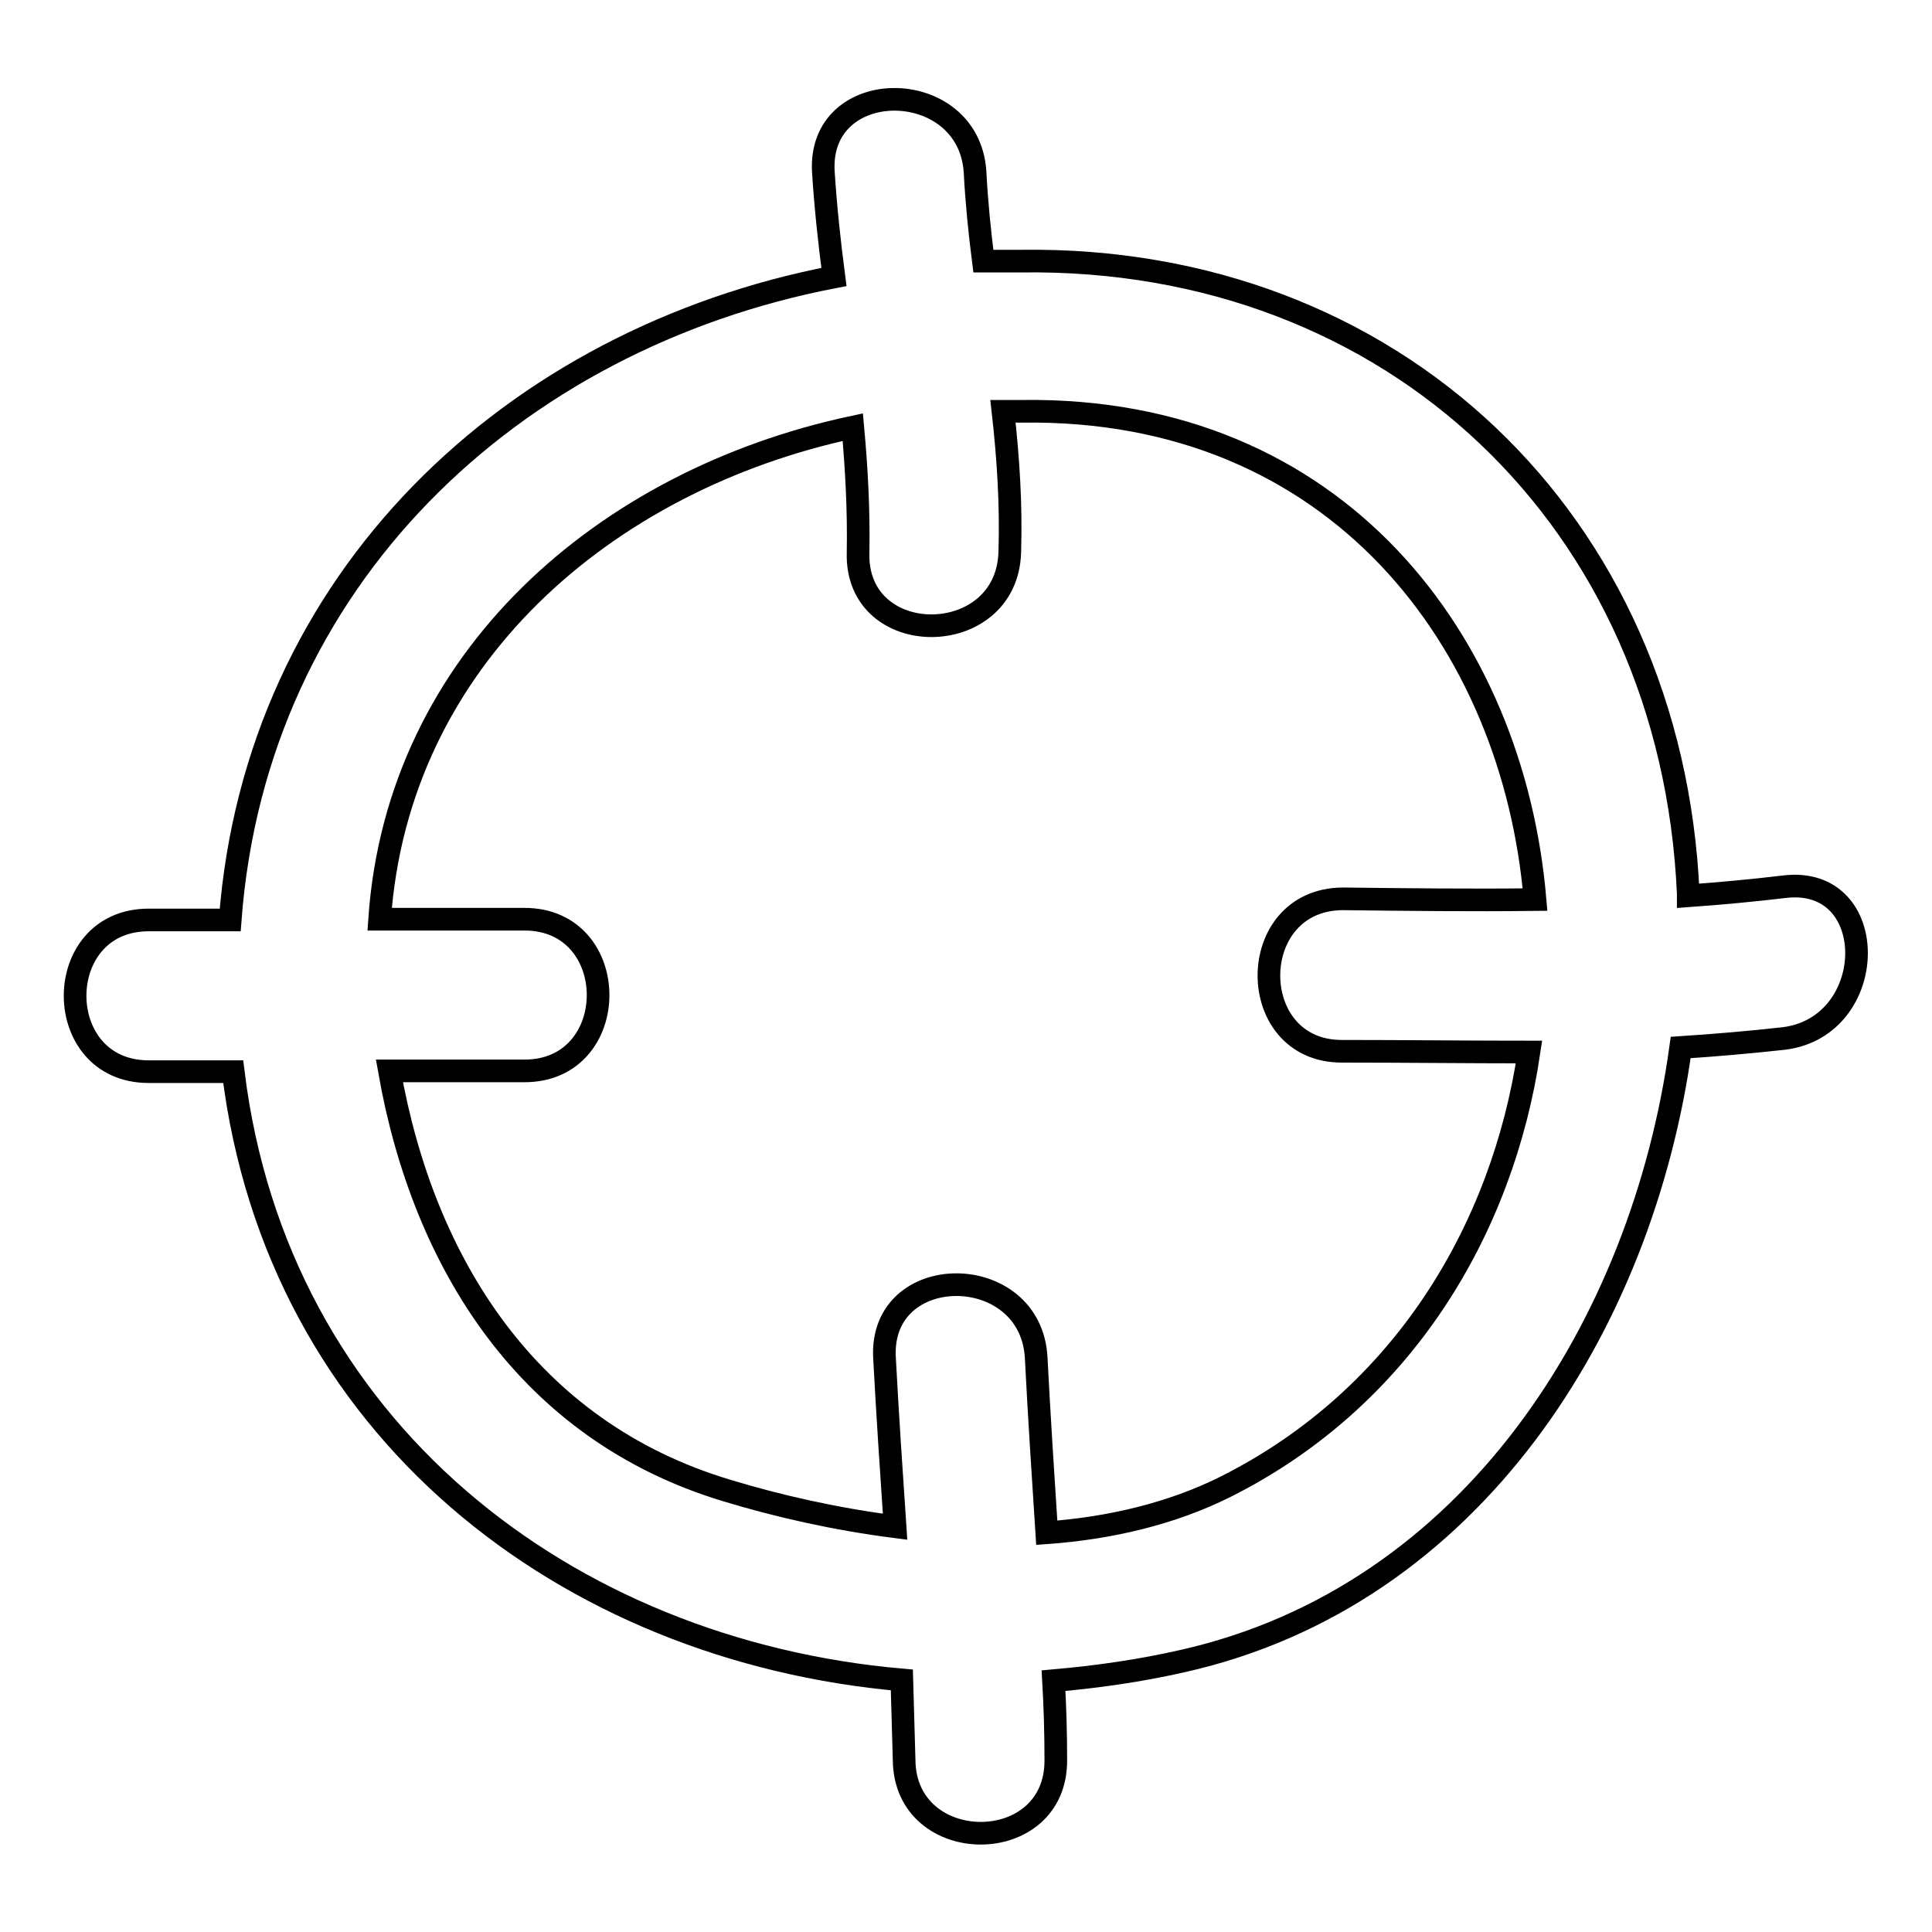
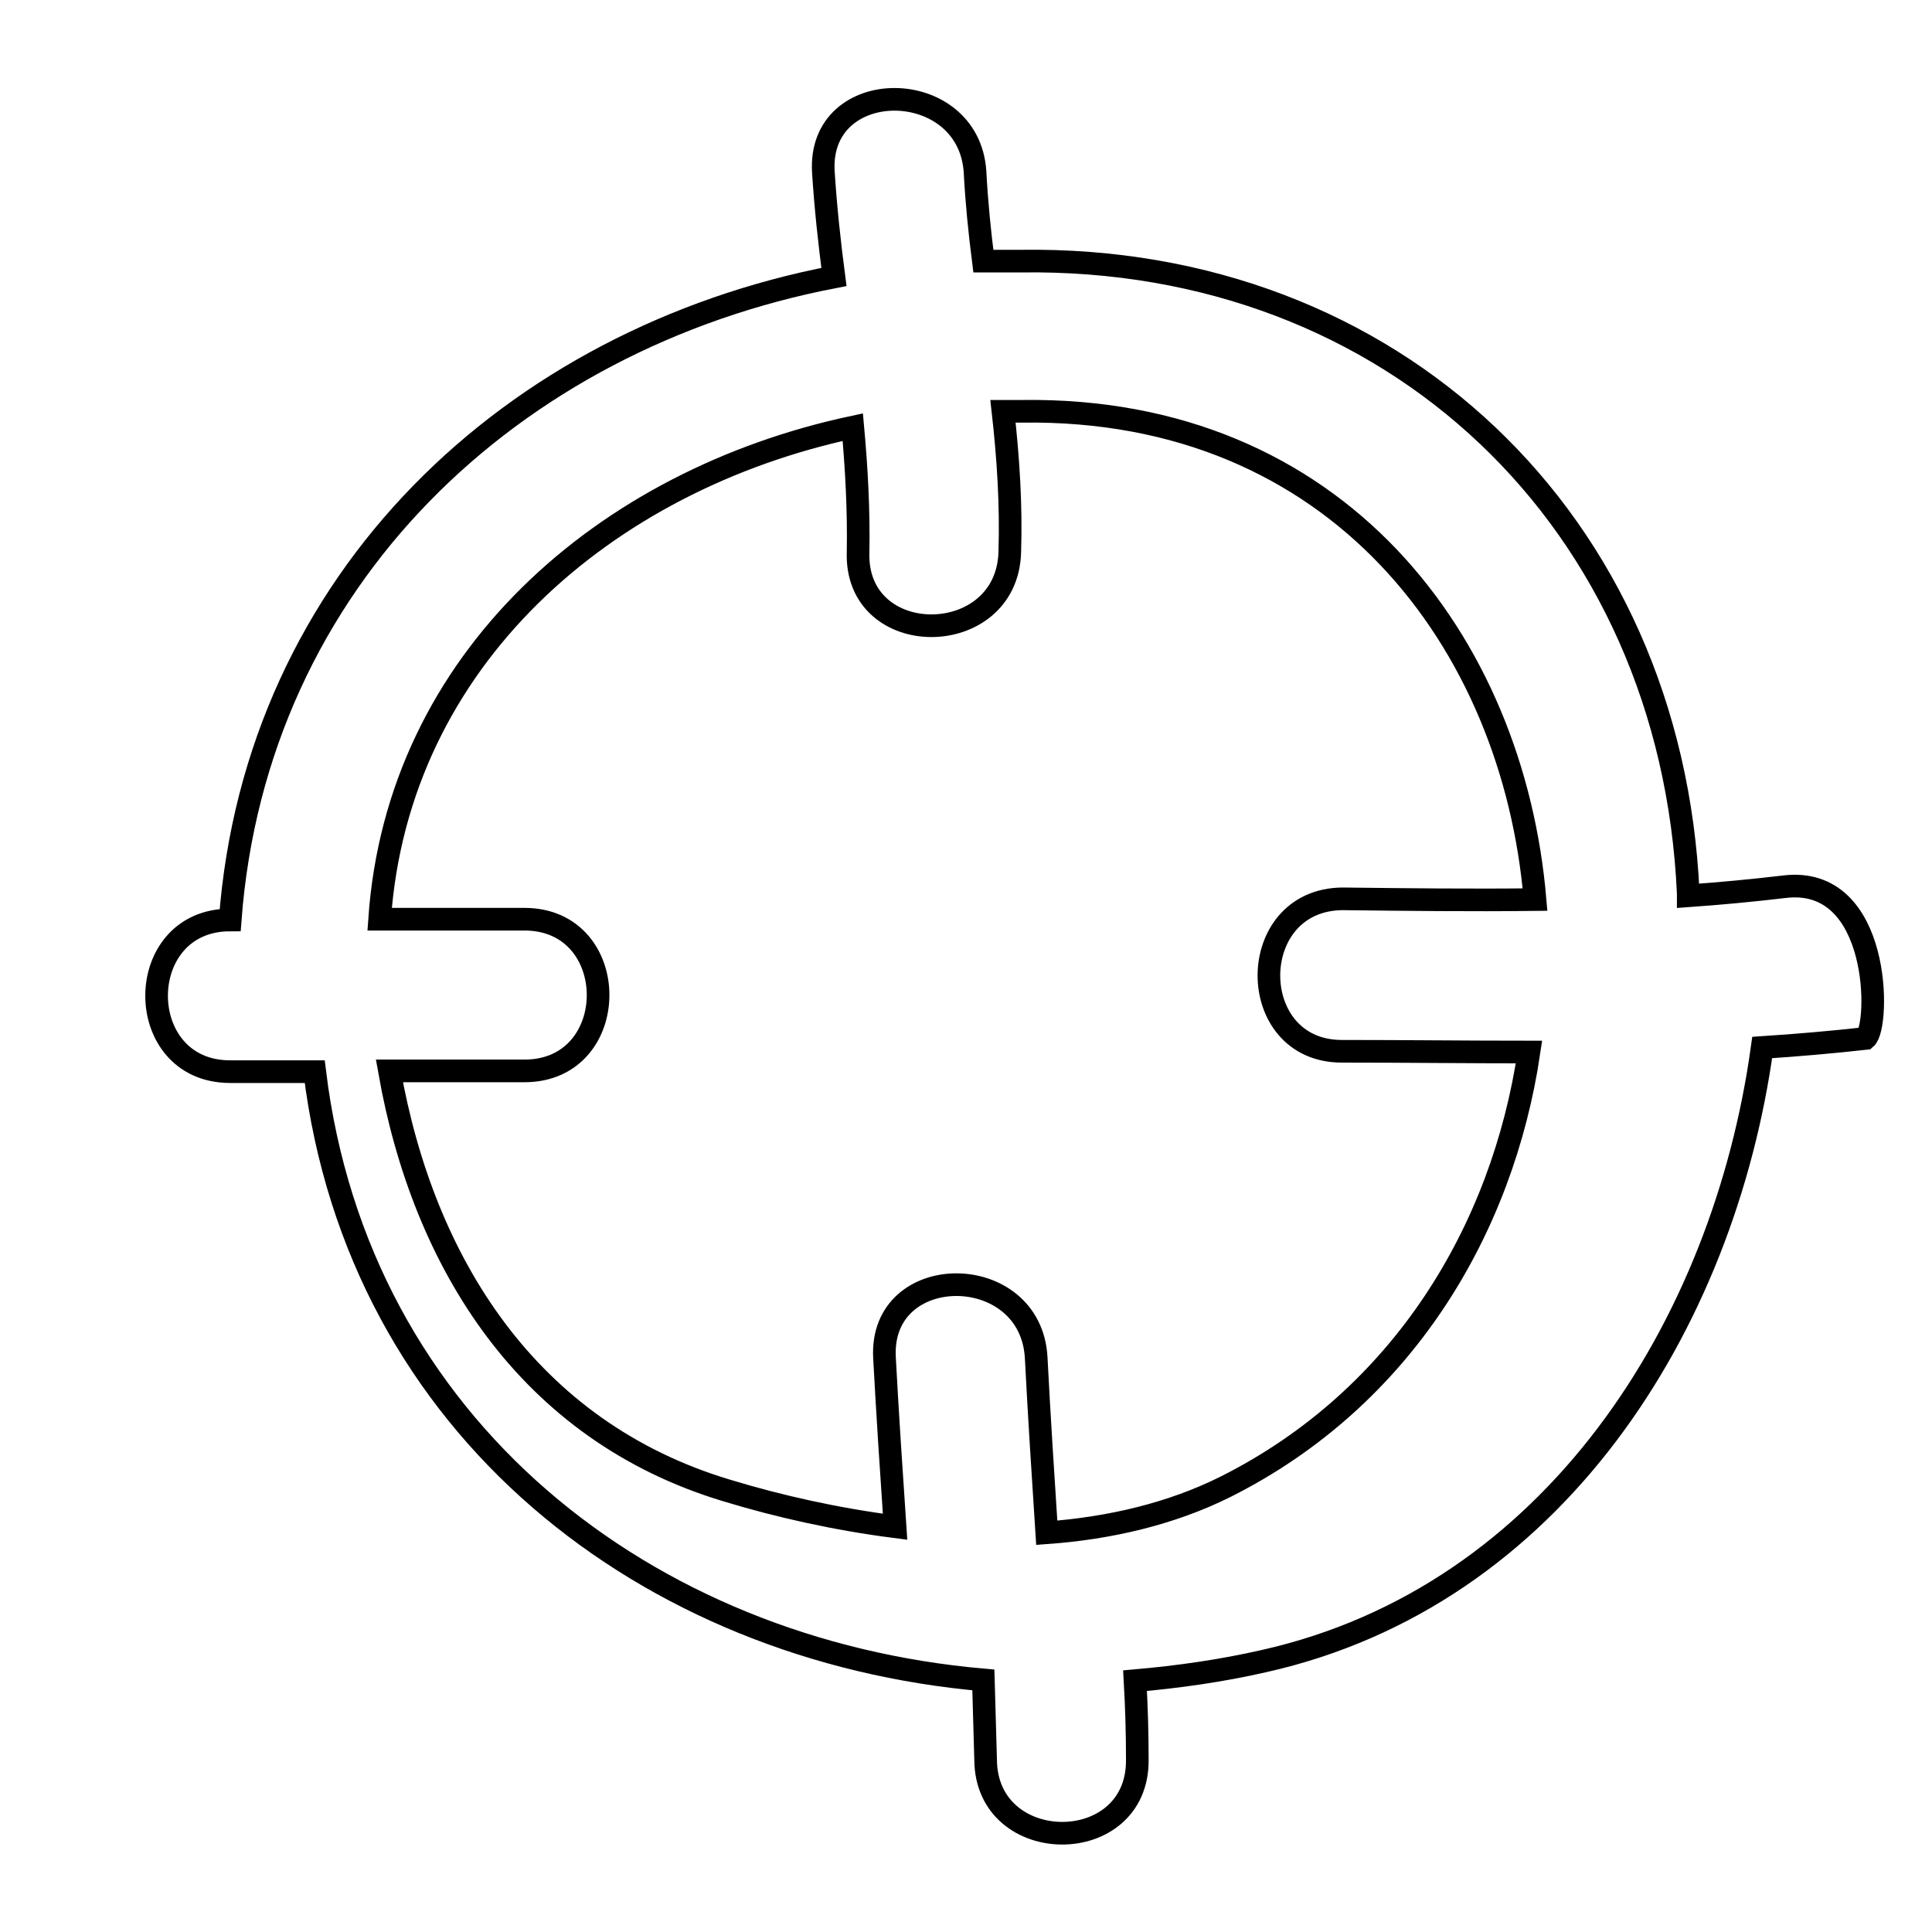
<svg xmlns="http://www.w3.org/2000/svg" version="1.1" x="0px" y="0px" viewBox="0 0 256 256" enable-background="new 0 0 256 256" xml:space="preserve">
  <g>
    <g>
      <g>
-         <path stroke-width="3" fill-opacity="0" stroke="#000000" d="M236.4,117.5c-4.2,0.5-8.5,0.9-12.7,1.2c0-0.1,0-0.2,0-0.3c-2.2-49.4-39.2-84.5-88.4-83.8c-1.7,0-3.3,0-5,0c-0.5-3.9-0.9-7.9-1.1-11.8c-0.8-12.8-20.9-12.9-20.1,0c0.3,4.7,0.8,9.3,1.4,13.9c-42.6,8.2-76.6,40-80,85.2c-3.6,0-7.2,0-10.8,0c-13,0-13,20.1,0,20.1c3.7,0,7.5,0,11.2,0c5.8,47.3,44.1,76.7,88.6,80.6c0.1,3.5,0.2,7.1,0.3,10.6c0.1,12.9,20.2,13,20.1,0c0-3.5-0.1-7-0.3-10.5c5.7-0.5,11.4-1.3,17.1-2.6c38.3-8.6,60.9-44.4,66-81.3c4.6-0.3,9.2-0.7,13.7-1.2C249.1,136,249.3,115.9,236.4,117.5z M177.8,139.3c8.3,0,16.6,0.1,24.8,0.1c-3.5,23.5-16.7,45.8-40.2,57.6c-7.2,3.6-15.4,5.5-23.7,6.1c-0.5-7.7-1-15.4-1.4-23.2c-0.7-12.9-20.8-12.9-20.1,0c0.4,7.5,0.9,15,1.4,22.4c-7.8-1-15.4-2.7-22.3-4.8c-26.3-7.9-40.2-30.1-44.7-55.6c6,0,11.9,0,17.9,0c13,0,13-20.1,0-20.1c-6.4,0-12.8,0-19.2,0c2.4-34.5,29.9-58.2,62.7-65.2c0.5,5.5,0.8,11,0.7,16.6c-0.4,13,19.7,12.9,20.1,0c0.2-6.3-0.2-12.5-0.9-18.7c0.8,0,1.7,0,2.5,0c41.8-0.6,65.1,30.6,68,64.7c-8.5,0.1-17,0-25.5-0.1C164.9,119.2,164.9,139.3,177.8,139.3z" />
+         <path stroke-width="3" fill-opacity="0" stroke="#000000" d="M236.4,117.5c-4.2,0.5-8.5,0.9-12.7,1.2c0-0.1,0-0.2,0-0.3c-2.2-49.4-39.2-84.5-88.4-83.8c-1.7,0-3.3,0-5,0c-0.5-3.9-0.9-7.9-1.1-11.8c-0.8-12.8-20.9-12.9-20.1,0c0.3,4.7,0.8,9.3,1.4,13.9c-42.6,8.2-76.6,40-80,85.2c-13,0-13,20.1,0,20.1c3.7,0,7.5,0,11.2,0c5.8,47.3,44.1,76.7,88.6,80.6c0.1,3.5,0.2,7.1,0.3,10.6c0.1,12.9,20.2,13,20.1,0c0-3.5-0.1-7-0.3-10.5c5.7-0.5,11.4-1.3,17.1-2.6c38.3-8.6,60.9-44.4,66-81.3c4.6-0.3,9.2-0.7,13.7-1.2C249.1,136,249.3,115.9,236.4,117.5z M177.8,139.3c8.3,0,16.6,0.1,24.8,0.1c-3.5,23.5-16.7,45.8-40.2,57.6c-7.2,3.6-15.4,5.5-23.7,6.1c-0.5-7.7-1-15.4-1.4-23.2c-0.7-12.9-20.8-12.9-20.1,0c0.4,7.5,0.9,15,1.4,22.4c-7.8-1-15.4-2.7-22.3-4.8c-26.3-7.9-40.2-30.1-44.7-55.6c6,0,11.9,0,17.9,0c13,0,13-20.1,0-20.1c-6.4,0-12.8,0-19.2,0c2.4-34.5,29.9-58.2,62.7-65.2c0.5,5.5,0.8,11,0.7,16.6c-0.4,13,19.7,12.9,20.1,0c0.2-6.3-0.2-12.5-0.9-18.7c0.8,0,1.7,0,2.5,0c41.8-0.6,65.1,30.6,68,64.7c-8.5,0.1-17,0-25.5-0.1C164.9,119.2,164.9,139.3,177.8,139.3z" />
      </g>
      <g />
      <g />
      <g />
      <g />
      <g />
      <g />
      <g />
      <g />
      <g />
      <g />
      <g />
      <g />
      <g />
      <g />
      <g />
    </g>
  </g>
</svg>